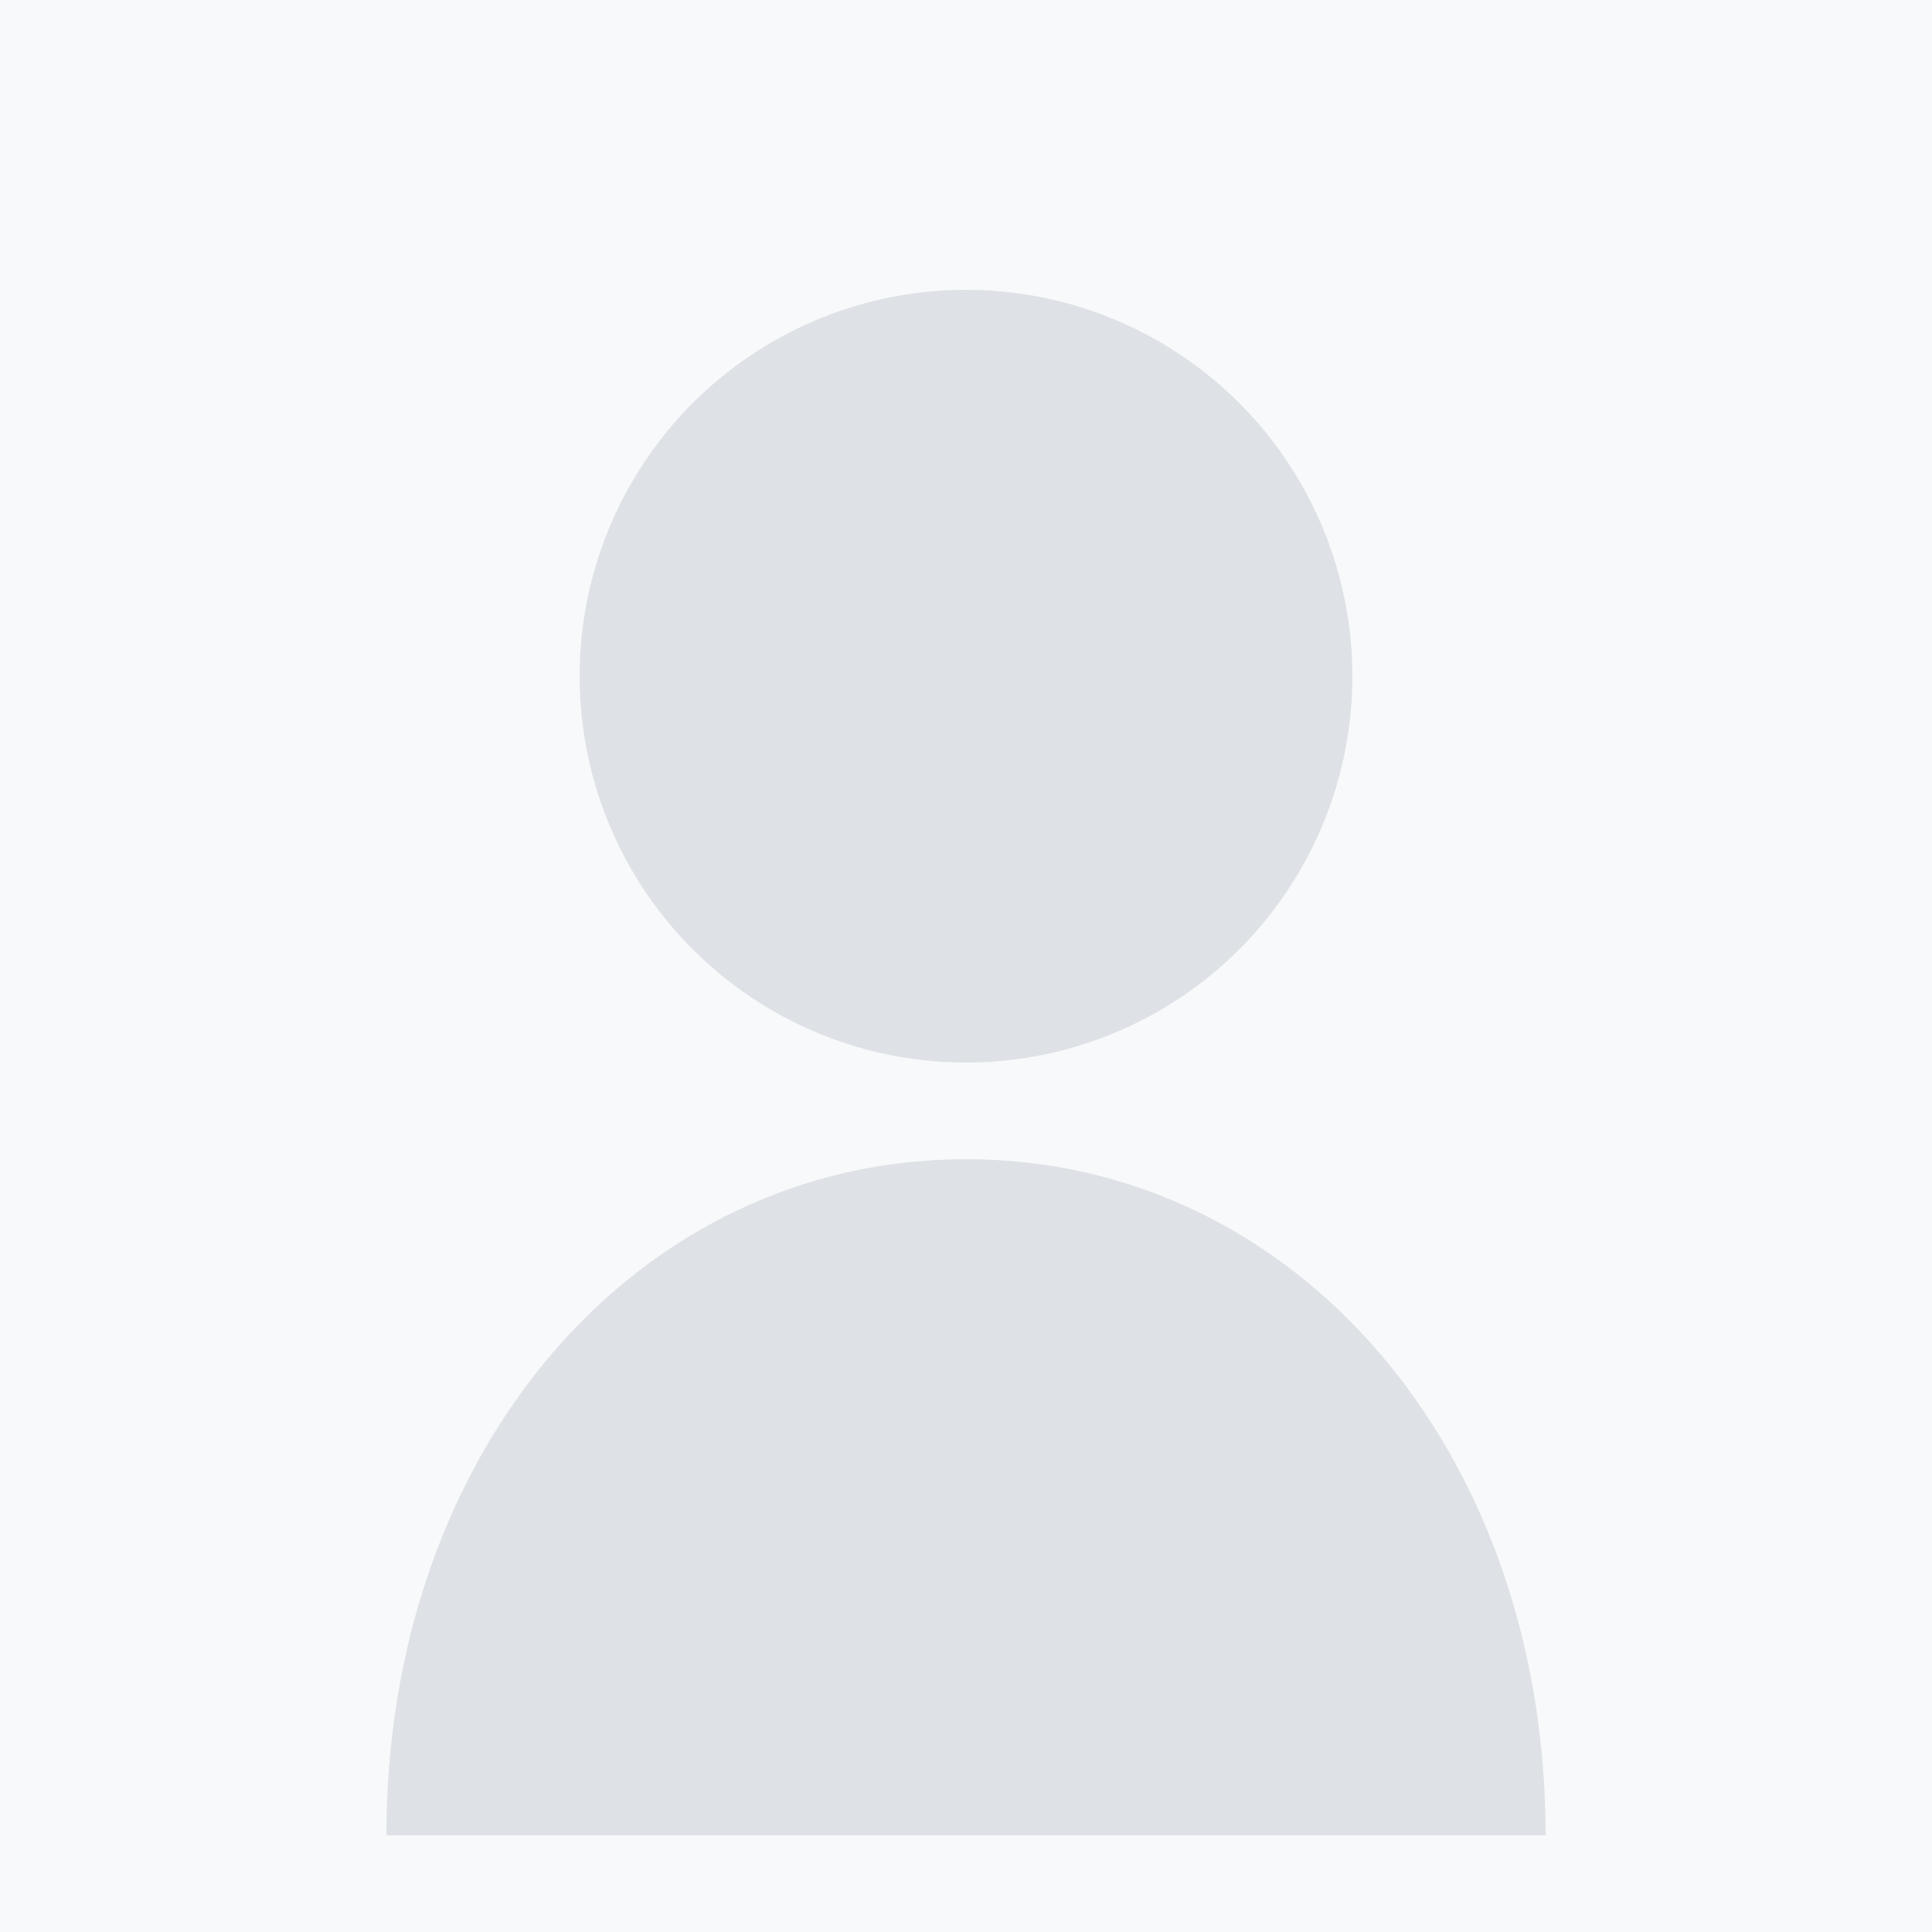
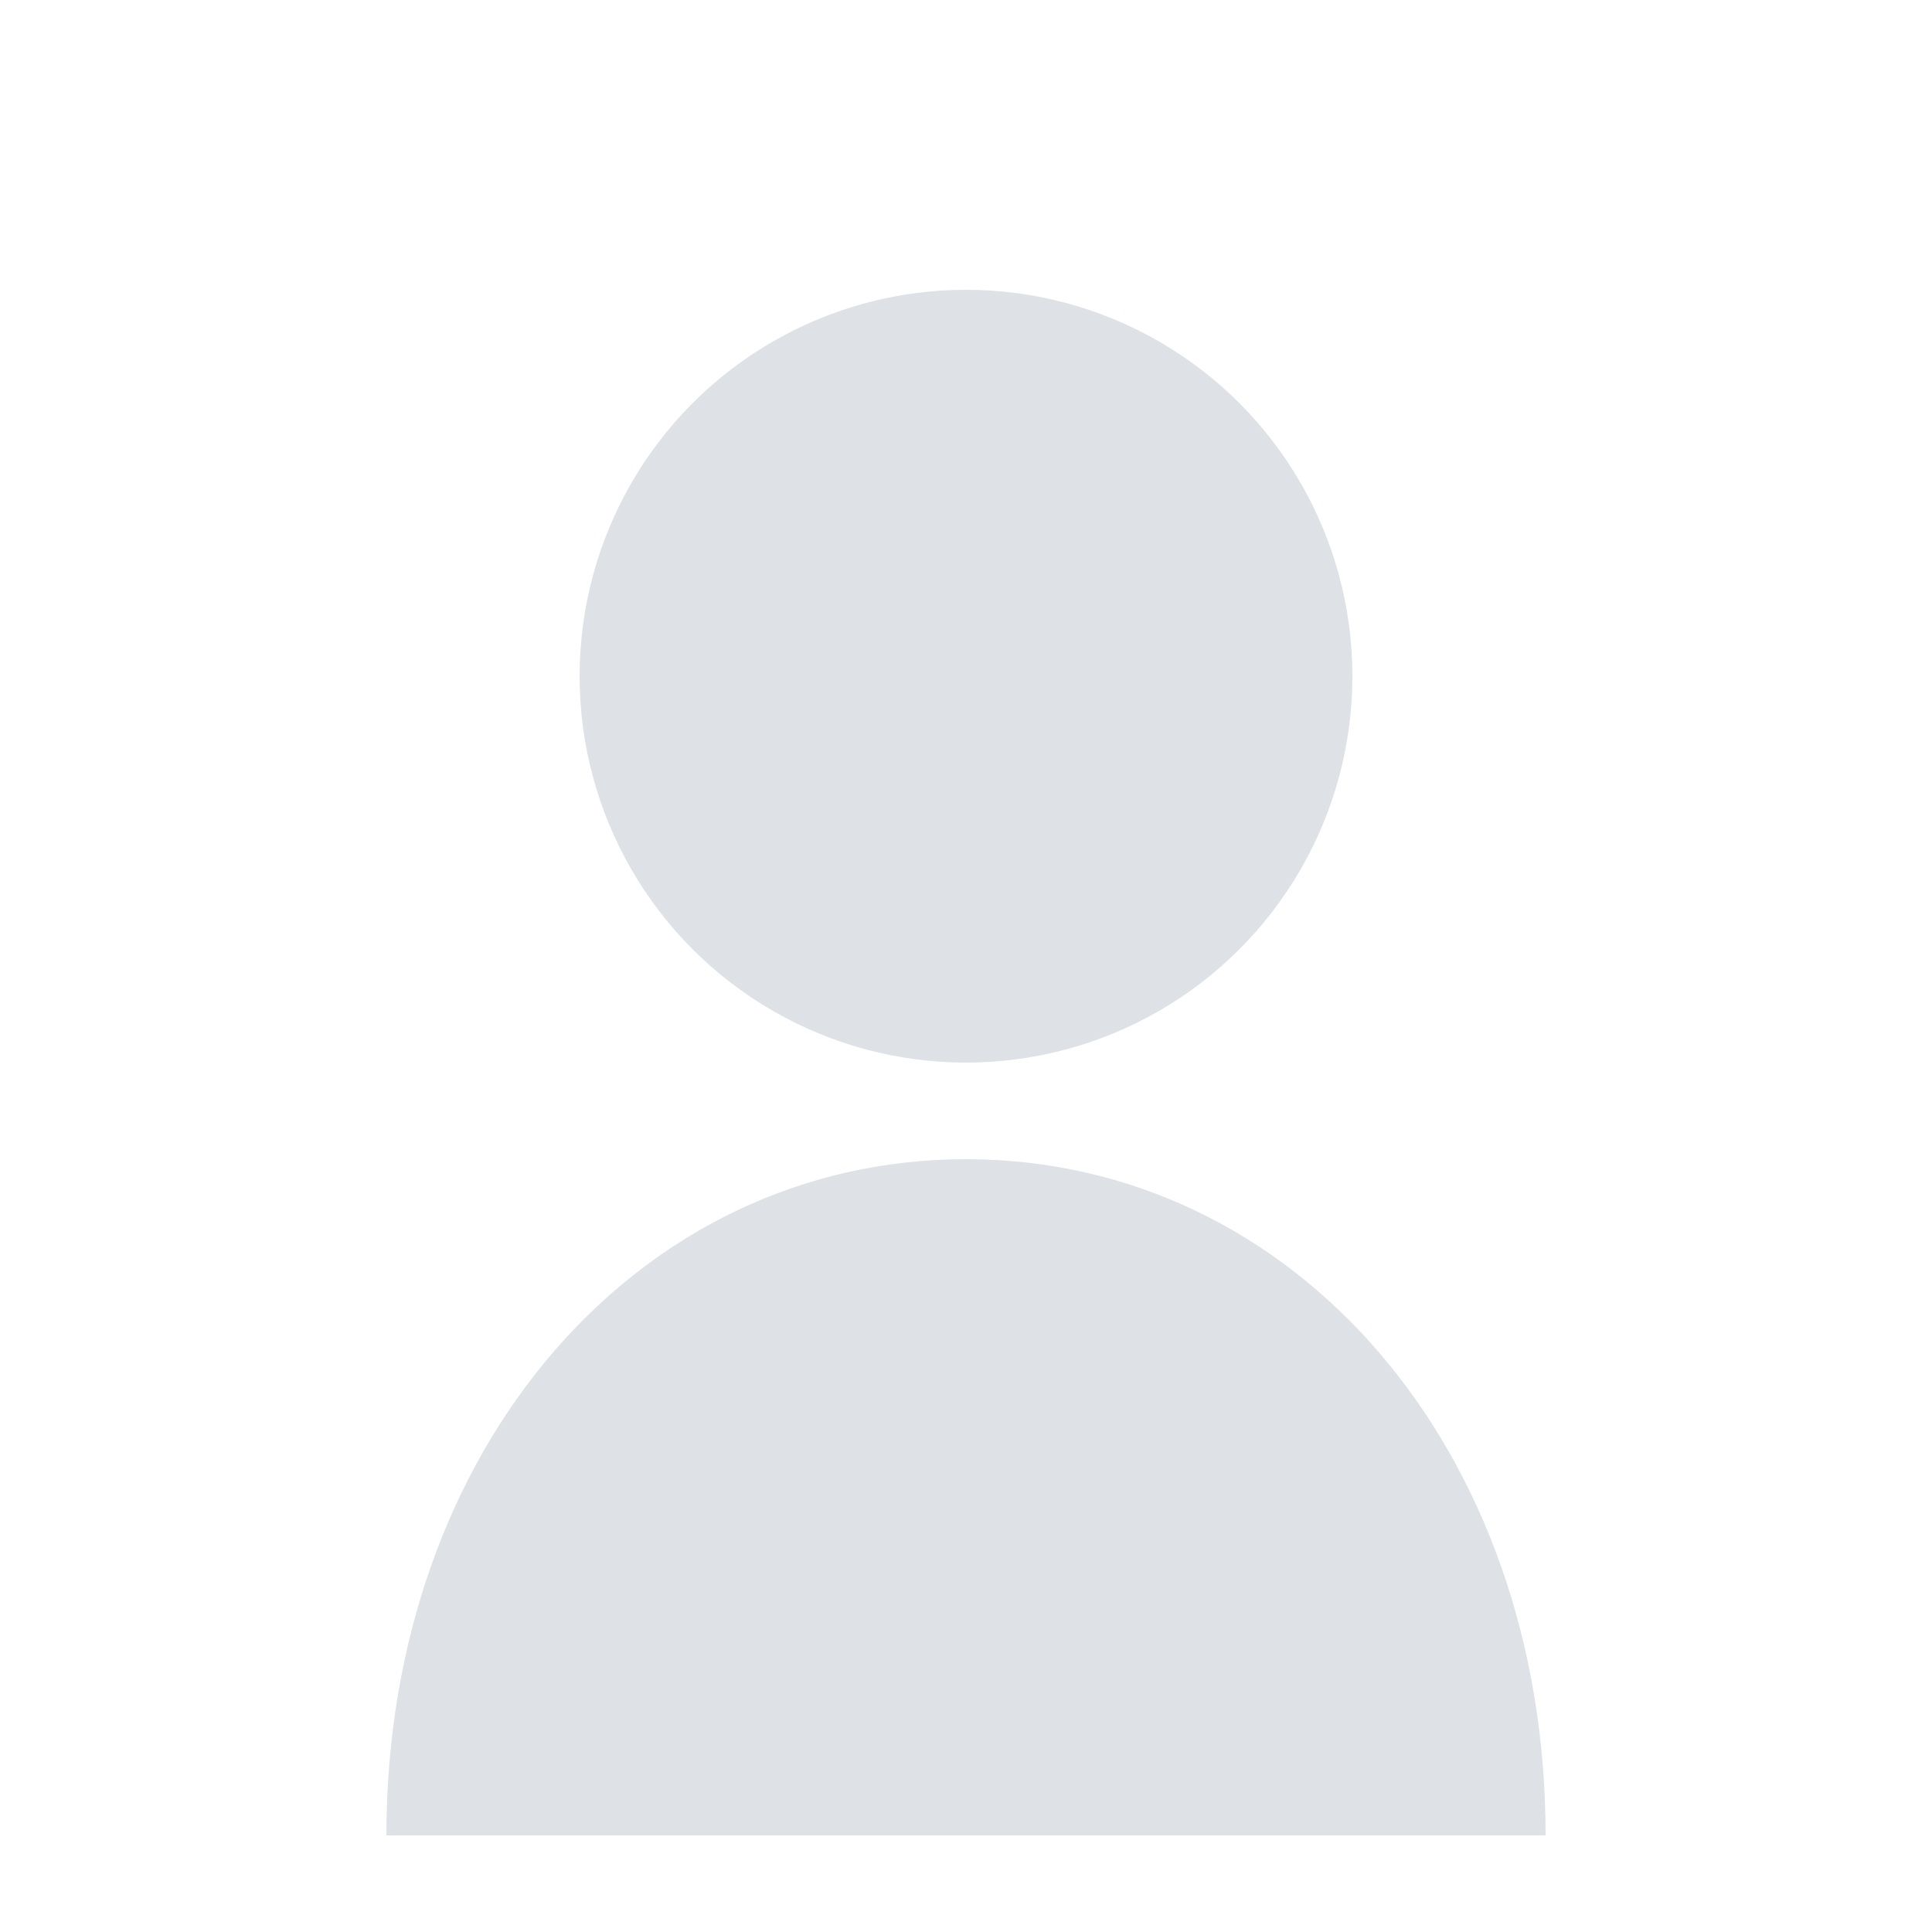
<svg xmlns="http://www.w3.org/2000/svg" viewBox="0 0 100 100" width="100" height="100">
-   <rect width="100" height="100" fill="#f8f9fa" />
  <circle cx="50" cy="35" r="20" fill="#dee2e6" />
  <path d="M50,60 C33,60 20,75 20,95 L80,95 C80,75 67,60 50,60 Z" fill="#dee2e6" />
</svg>